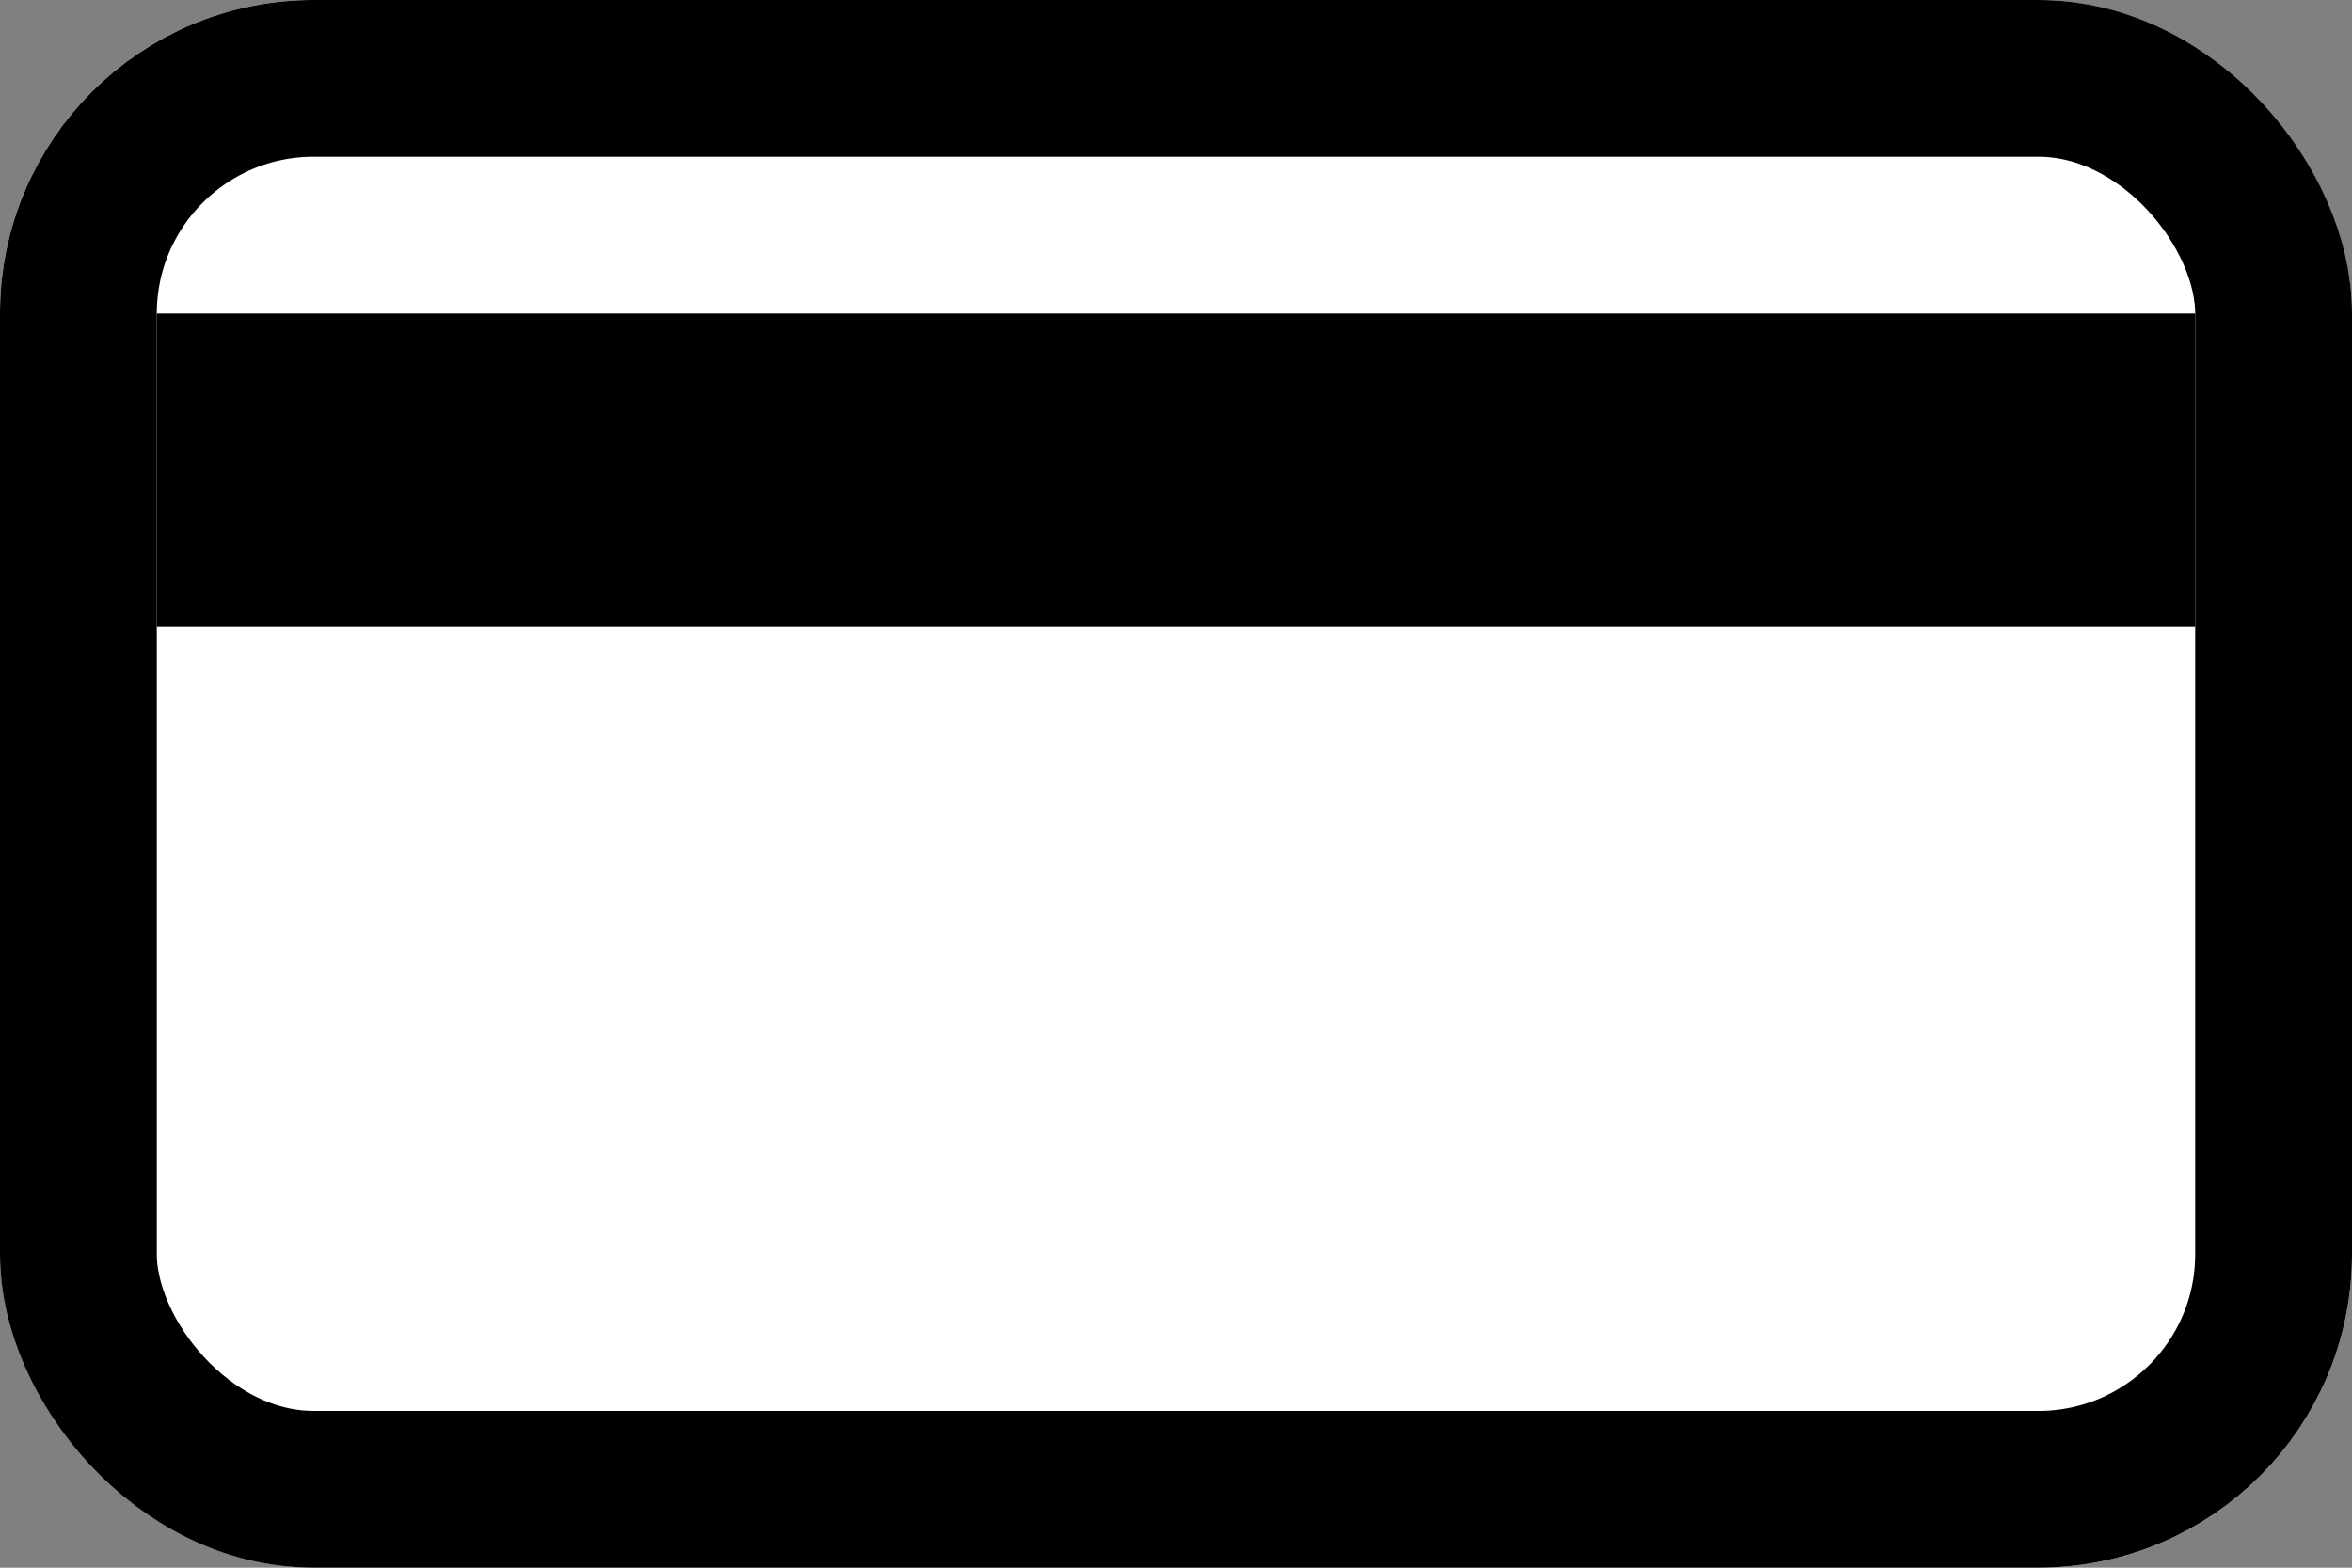
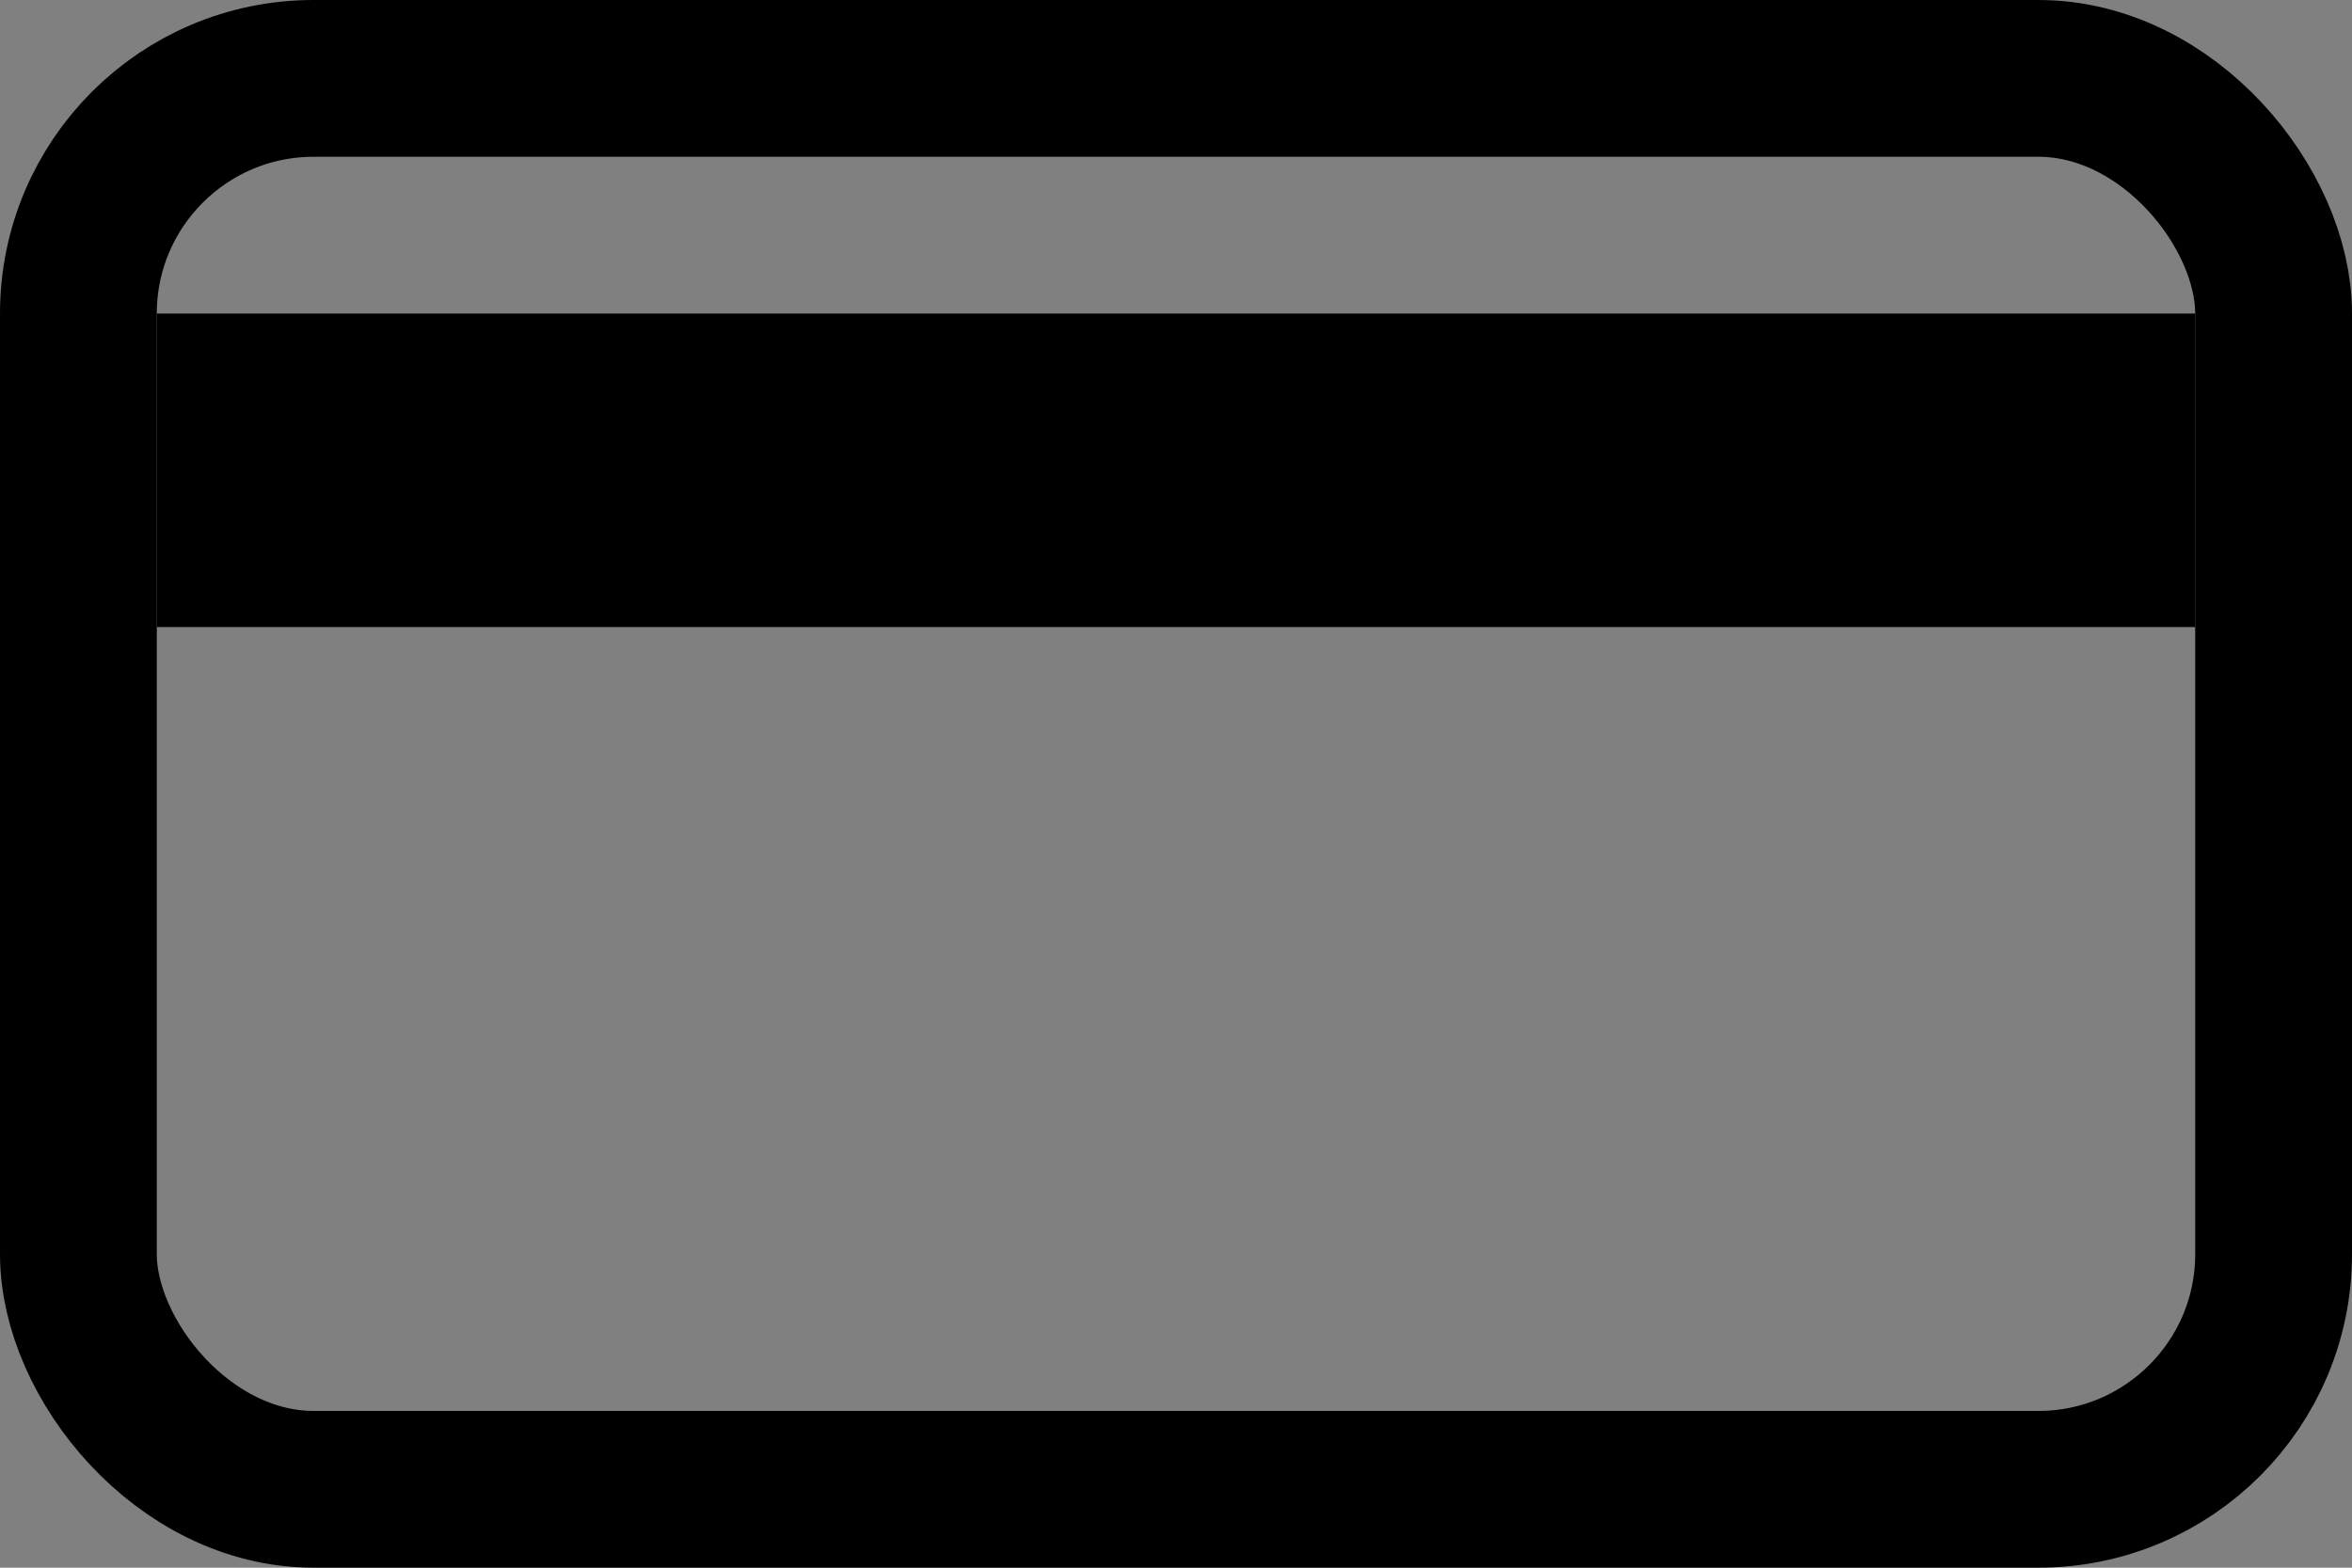
<svg xmlns="http://www.w3.org/2000/svg" width="30" height="20" viewBox="0 0 30 20" version="1.1">
  <rect x="0" y="0" width="30" height="20" fill="#808080" stroke="none" />
  <g id="Canvas" fill="none">
    <g id="Icon">
      <g id="Rectangle 2">
-         <rect width="30" height="20" rx="4" fill="white" />
        <rect x="1" y="1" width="28" height="18" rx="3" stroke-width="2" stroke="black" />
      </g>
      <rect id="Rectangle 3" width="26" height="4" transform="translate(2 4)" fill="black" />
    </g>
  </g>
</svg>